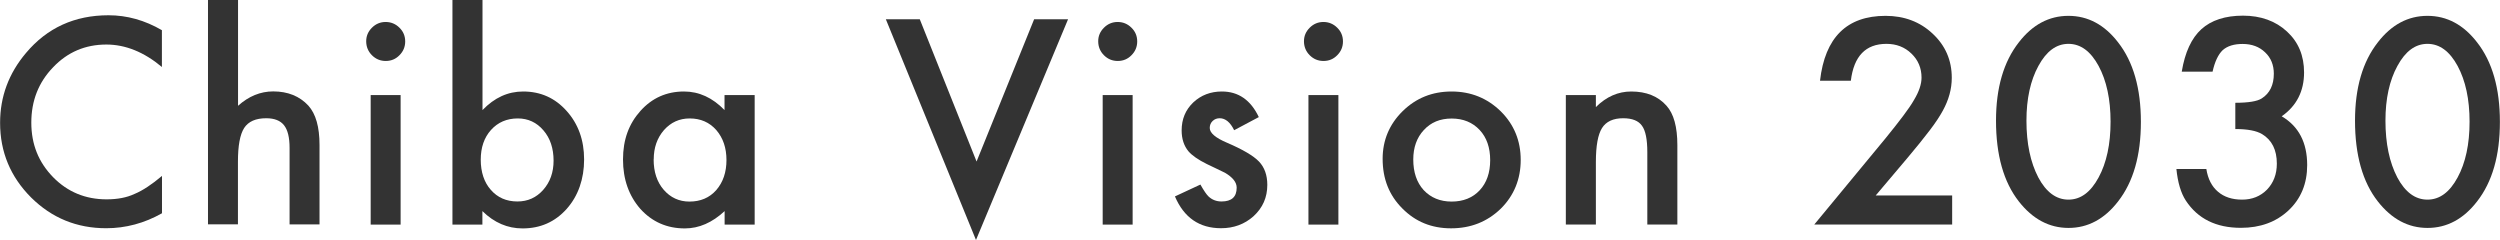
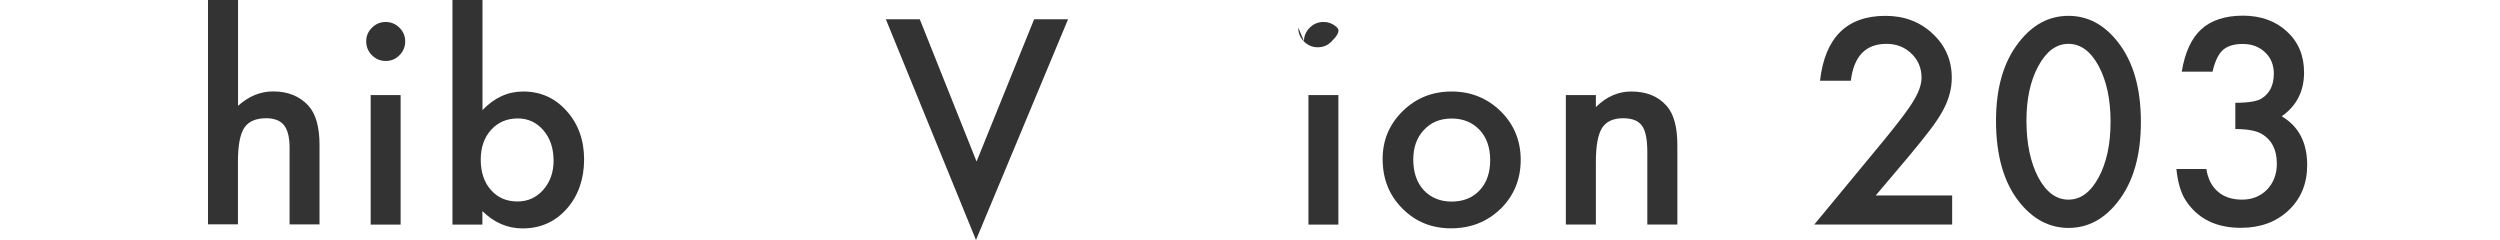
<svg xmlns="http://www.w3.org/2000/svg" id="_レイヤー_2" viewBox="0 0 257.1 24.68">
  <defs>
    <style>.cls-1{fill:#333;}</style>
  </defs>
  <g id="_1">
-     <path class="cls-1" d="M16.65,3.12v3.77c-1.84-1.54-3.75-2.31-5.71-2.31-2.17,0-4,.78-5.48,2.34-1.5,1.55-2.24,3.45-2.24,5.69s.75,4.08,2.24,5.61c1.49,1.52,3.33,2.28,5.5,2.28,1.12,0,2.07-.18,2.86-.55.44-.18.89-.43,1.36-.74.47-.31.96-.68,1.48-1.12v3.84c-1.82,1.03-3.74,1.54-5.74,1.54-3.02,0-5.59-1.05-7.72-3.16-2.12-2.12-3.19-4.68-3.19-7.68,0-2.69.89-5.09,2.67-7.19C4.85,2.86,7.68,1.57,11.16,1.57c1.9,0,3.73.51,5.5,1.54Z" />
    <path class="cls-1" d="M21.4,0h3.08v10.88c1.09-.98,2.3-1.48,3.62-1.48,1.5,0,2.71.49,3.61,1.46.77.85,1.15,2.2,1.15,4.06v8.16h-3.08v-7.88c0-1.07-.19-1.84-.57-2.32-.38-.48-.99-.72-1.83-.72-1.08,0-1.83.33-2.27,1-.43.67-.64,1.83-.64,3.47v6.44h-3.08V0Z" />
    <path class="cls-1" d="M37.66,4.24c0-.54.2-1,.59-1.39.39-.39.86-.59,1.41-.59s1.03.2,1.42.59c.39.38.59.85.59,1.41s-.2,1.03-.59,1.42c-.38.39-.85.59-1.41.59s-1.03-.2-1.42-.59c-.39-.39-.59-.87-.59-1.44ZM41.2,9.78v13.32h-3.08v-13.32h3.08Z" />
    <path class="cls-1" d="M49.62,0v11.32c1.23-1.28,2.62-1.91,4.18-1.91,1.8,0,3.29.67,4.48,2.01,1.19,1.33,1.79,2.99,1.79,4.98s-.6,3.75-1.8,5.09c-1.19,1.33-2.7,2-4.53,2-1.54,0-2.92-.59-4.13-1.78v1.39h-3.08V0h3.08ZM56.93,16.53c0-1.28-.35-2.32-1.04-3.12-.7-.82-1.58-1.23-2.64-1.23-1.13,0-2.05.4-2.76,1.19-.7.78-1.05,1.8-1.05,3.06s.35,2.33,1.04,3.1c.69.79,1.6,1.19,2.73,1.19,1.07,0,1.95-.4,2.65-1.19.71-.8,1.07-1.8,1.07-3.01Z" />
-     <path class="cls-1" d="M74.52,9.78h3.09v13.32h-3.09v-1.39c-1.27,1.18-2.63,1.78-4.09,1.78-1.84,0-3.36-.67-4.57-2-1.19-1.36-1.79-3.05-1.79-5.09s.6-3.66,1.79-4.99c1.19-1.33,2.69-2,4.48-2,1.55,0,2.94.64,4.17,1.91v-1.54ZM67.22,16.39c0,1.28.34,2.32,1.03,3.12.7.81,1.59,1.22,2.65,1.22,1.14,0,2.06-.39,2.76-1.18.7-.81,1.05-1.84,1.05-3.09s-.35-2.28-1.05-3.09c-.7-.79-1.61-1.19-2.73-1.19-1.06,0-1.94.4-2.65,1.2-.7.81-1.05,1.81-1.05,3.01Z" />
    <path class="cls-1" d="M94.59,1.98l5.84,14.63,5.92-14.63h3.49l-9.47,22.7L91.1,1.98h3.49Z" />
-     <path class="cls-1" d="M112.94,4.24c0-.54.2-1,.59-1.39.39-.39.86-.59,1.41-.59s1.03.2,1.42.59c.39.38.59.85.59,1.41s-.2,1.03-.59,1.42c-.38.39-.85.59-1.41.59s-1.03-.2-1.42-.59c-.39-.39-.59-.87-.59-1.44ZM116.48,9.78v13.32h-3.08v-13.32h3.08Z" />
-     <path class="cls-1" d="M129.46,12.04l-2.54,1.35c-.4-.82-.9-1.23-1.49-1.23-.28,0-.52.09-.72.28-.2.19-.3.43-.3.72,0,.51.59,1.02,1.78,1.52,1.63.7,2.73,1.35,3.29,1.94.56.59.85,1.39.85,2.39,0,1.29-.47,2.36-1.42,3.23-.92.82-2.03,1.23-3.34,1.23-2.23,0-3.81-1.09-4.74-3.27l2.62-1.22c.36.64.64,1.04.83,1.22.37.35.82.52,1.34.52,1.04,0,1.56-.47,1.56-1.42,0-.55-.4-1.06-1.2-1.53-.31-.16-.62-.31-.93-.45-.31-.15-.62-.3-.94-.45-.89-.44-1.52-.88-1.89-1.31-.46-.56-.7-1.27-.7-2.15,0-1.16.4-2.11,1.19-2.87.81-.76,1.8-1.13,2.95-1.13,1.7,0,2.97.88,3.8,2.64Z" />
-     <path class="cls-1" d="M134.1,4.24c0-.54.2-1,.59-1.39.39-.39.86-.59,1.41-.59s1.03.2,1.42.59c.39.38.59.85.59,1.41s-.2,1.03-.59,1.42c-.38.39-.85.59-1.41.59s-1.03-.2-1.42-.59c-.39-.39-.59-.87-.59-1.44ZM137.64,9.78v13.32h-3.08v-13.32h3.08Z" />
+     <path class="cls-1" d="M134.1,4.24c0-.54.2-1,.59-1.39.39-.39.86-.59,1.41-.59s1.03.2,1.42.59s-.2,1.03-.59,1.42c-.38.39-.85.59-1.41.59s-1.03-.2-1.42-.59c-.39-.39-.59-.87-.59-1.44ZM137.64,9.78v13.32h-3.08v-13.32h3.08Z" />
    <path class="cls-1" d="M142.19,16.34c0-1.92.69-3.56,2.06-4.91,1.38-1.35,3.05-2.02,5.03-2.02s3.67.68,5.06,2.04c1.37,1.36,2.05,3.03,2.05,5s-.69,3.67-2.06,5.02c-1.39,1.34-3.09,2.01-5.1,2.01s-3.67-.68-5.02-2.05c-1.35-1.35-2.02-3.04-2.02-5.09ZM145.34,16.39c0,1.33.36,2.38,1.07,3.16.73.78,1.69,1.18,2.88,1.18s2.16-.39,2.88-1.16c.72-.77,1.08-1.81,1.08-3.1s-.36-2.33-1.08-3.1c-.73-.78-1.69-1.18-2.88-1.18s-2.13.39-2.86,1.18c-.73.78-1.09,1.8-1.09,3.04Z" />
    <path class="cls-1" d="M161.03,9.78h3.09v1.23c1.08-1.07,2.29-1.6,3.64-1.6,1.55,0,2.76.49,3.62,1.46.75.83,1.12,2.18,1.12,4.06v8.16h-3.09v-7.44c0-1.31-.18-2.22-.55-2.72-.36-.51-1-.77-1.94-.77-1.02,0-1.75.34-2.17,1.01-.42.67-.63,1.83-.63,3.49v6.43h-3.09v-13.32Z" />
    <path class="cls-1" d="M192.9,20.1h7.86v2.99h-14.18l7.33-8.87c.72-.88,1.32-1.65,1.81-2.3.49-.65.86-1.19,1.11-1.63.52-.86.78-1.63.78-2.31,0-.98-.35-1.81-1.04-2.47-.69-.67-1.55-1-2.57-1-2.13,0-3.35,1.26-3.66,3.79h-3.17c.51-4.45,2.76-6.67,6.74-6.67,1.92,0,3.54.61,4.84,1.83,1.31,1.22,1.97,2.73,1.97,4.54,0,1.15-.31,2.27-.92,3.38-.31.57-.76,1.26-1.36,2.04-.6.79-1.35,1.72-2.26,2.8l-3.28,3.88Z" />
    <path class="cls-1" d="M205.27,12.4c0-3.36.78-6.05,2.35-8.05,1.4-1.81,3.1-2.72,5.1-2.72s3.7.91,5.1,2.72c1.57,2,2.35,4.74,2.35,8.19s-.78,6.17-2.35,8.18c-1.4,1.81-3.1,2.72-5.09,2.72s-3.69-.91-5.11-2.72c-1.57-2-2.35-4.78-2.35-8.31ZM208.4,12.41c0,2.34.41,4.29,1.22,5.84.81,1.52,1.85,2.28,3.1,2.28s2.28-.76,3.1-2.28c.82-1.51,1.23-3.42,1.23-5.73s-.41-4.22-1.23-5.74c-.82-1.51-1.85-2.27-3.1-2.27s-2.27.76-3.09,2.27c-.82,1.5-1.23,3.38-1.23,5.63Z" />
    <path class="cls-1" d="M229.88,13.29v-2.72c1.35,0,2.26-.15,2.72-.45.83-.53,1.24-1.38,1.24-2.54,0-.9-.3-1.64-.9-2.2-.59-.57-1.36-.86-2.31-.86-.88,0-1.57.21-2.05.64-.46.44-.81,1.18-1.04,2.21h-3.17c.33-1.99,1-3.44,2.02-4.37,1.02-.92,2.45-1.39,4.28-1.39s3.36.55,4.53,1.64c1.17,1.08,1.75,2.48,1.75,4.2,0,1.93-.77,3.44-2.3,4.51,1.75,1.03,2.62,2.7,2.62,5.02,0,1.9-.64,3.45-1.91,4.65-1.28,1.2-2.91,1.8-4.91,1.8-2.54,0-4.43-.93-5.66-2.8-.51-.78-.83-1.87-.97-3.25h3.08c.16,1.02.56,1.8,1.2,2.34.63.54,1.46.81,2.48.81s1.88-.34,2.56-1.03c.67-.7,1.01-1.59,1.01-2.67,0-1.42-.51-2.43-1.52-3.04-.59-.35-1.51-.52-2.75-.52Z" />
-     <path class="cls-1" d="M242.19,12.4c0-3.36.78-6.05,2.35-8.05,1.4-1.81,3.1-2.72,5.1-2.72s3.7.91,5.1,2.72c1.57,2,2.35,4.74,2.35,8.19s-.78,6.17-2.35,8.18c-1.4,1.81-3.1,2.72-5.09,2.72s-3.69-.91-5.11-2.72c-1.57-2-2.35-4.78-2.35-8.31ZM245.32,12.41c0,2.34.41,4.29,1.22,5.84.81,1.52,1.85,2.28,3.1,2.28s2.28-.76,3.1-2.28c.82-1.51,1.23-3.42,1.23-5.73s-.41-4.22-1.23-5.74c-.82-1.51-1.85-2.27-3.1-2.27s-2.27.76-3.09,2.27c-.82,1.5-1.23,3.38-1.23,5.63Z" />
  </g>
</svg>